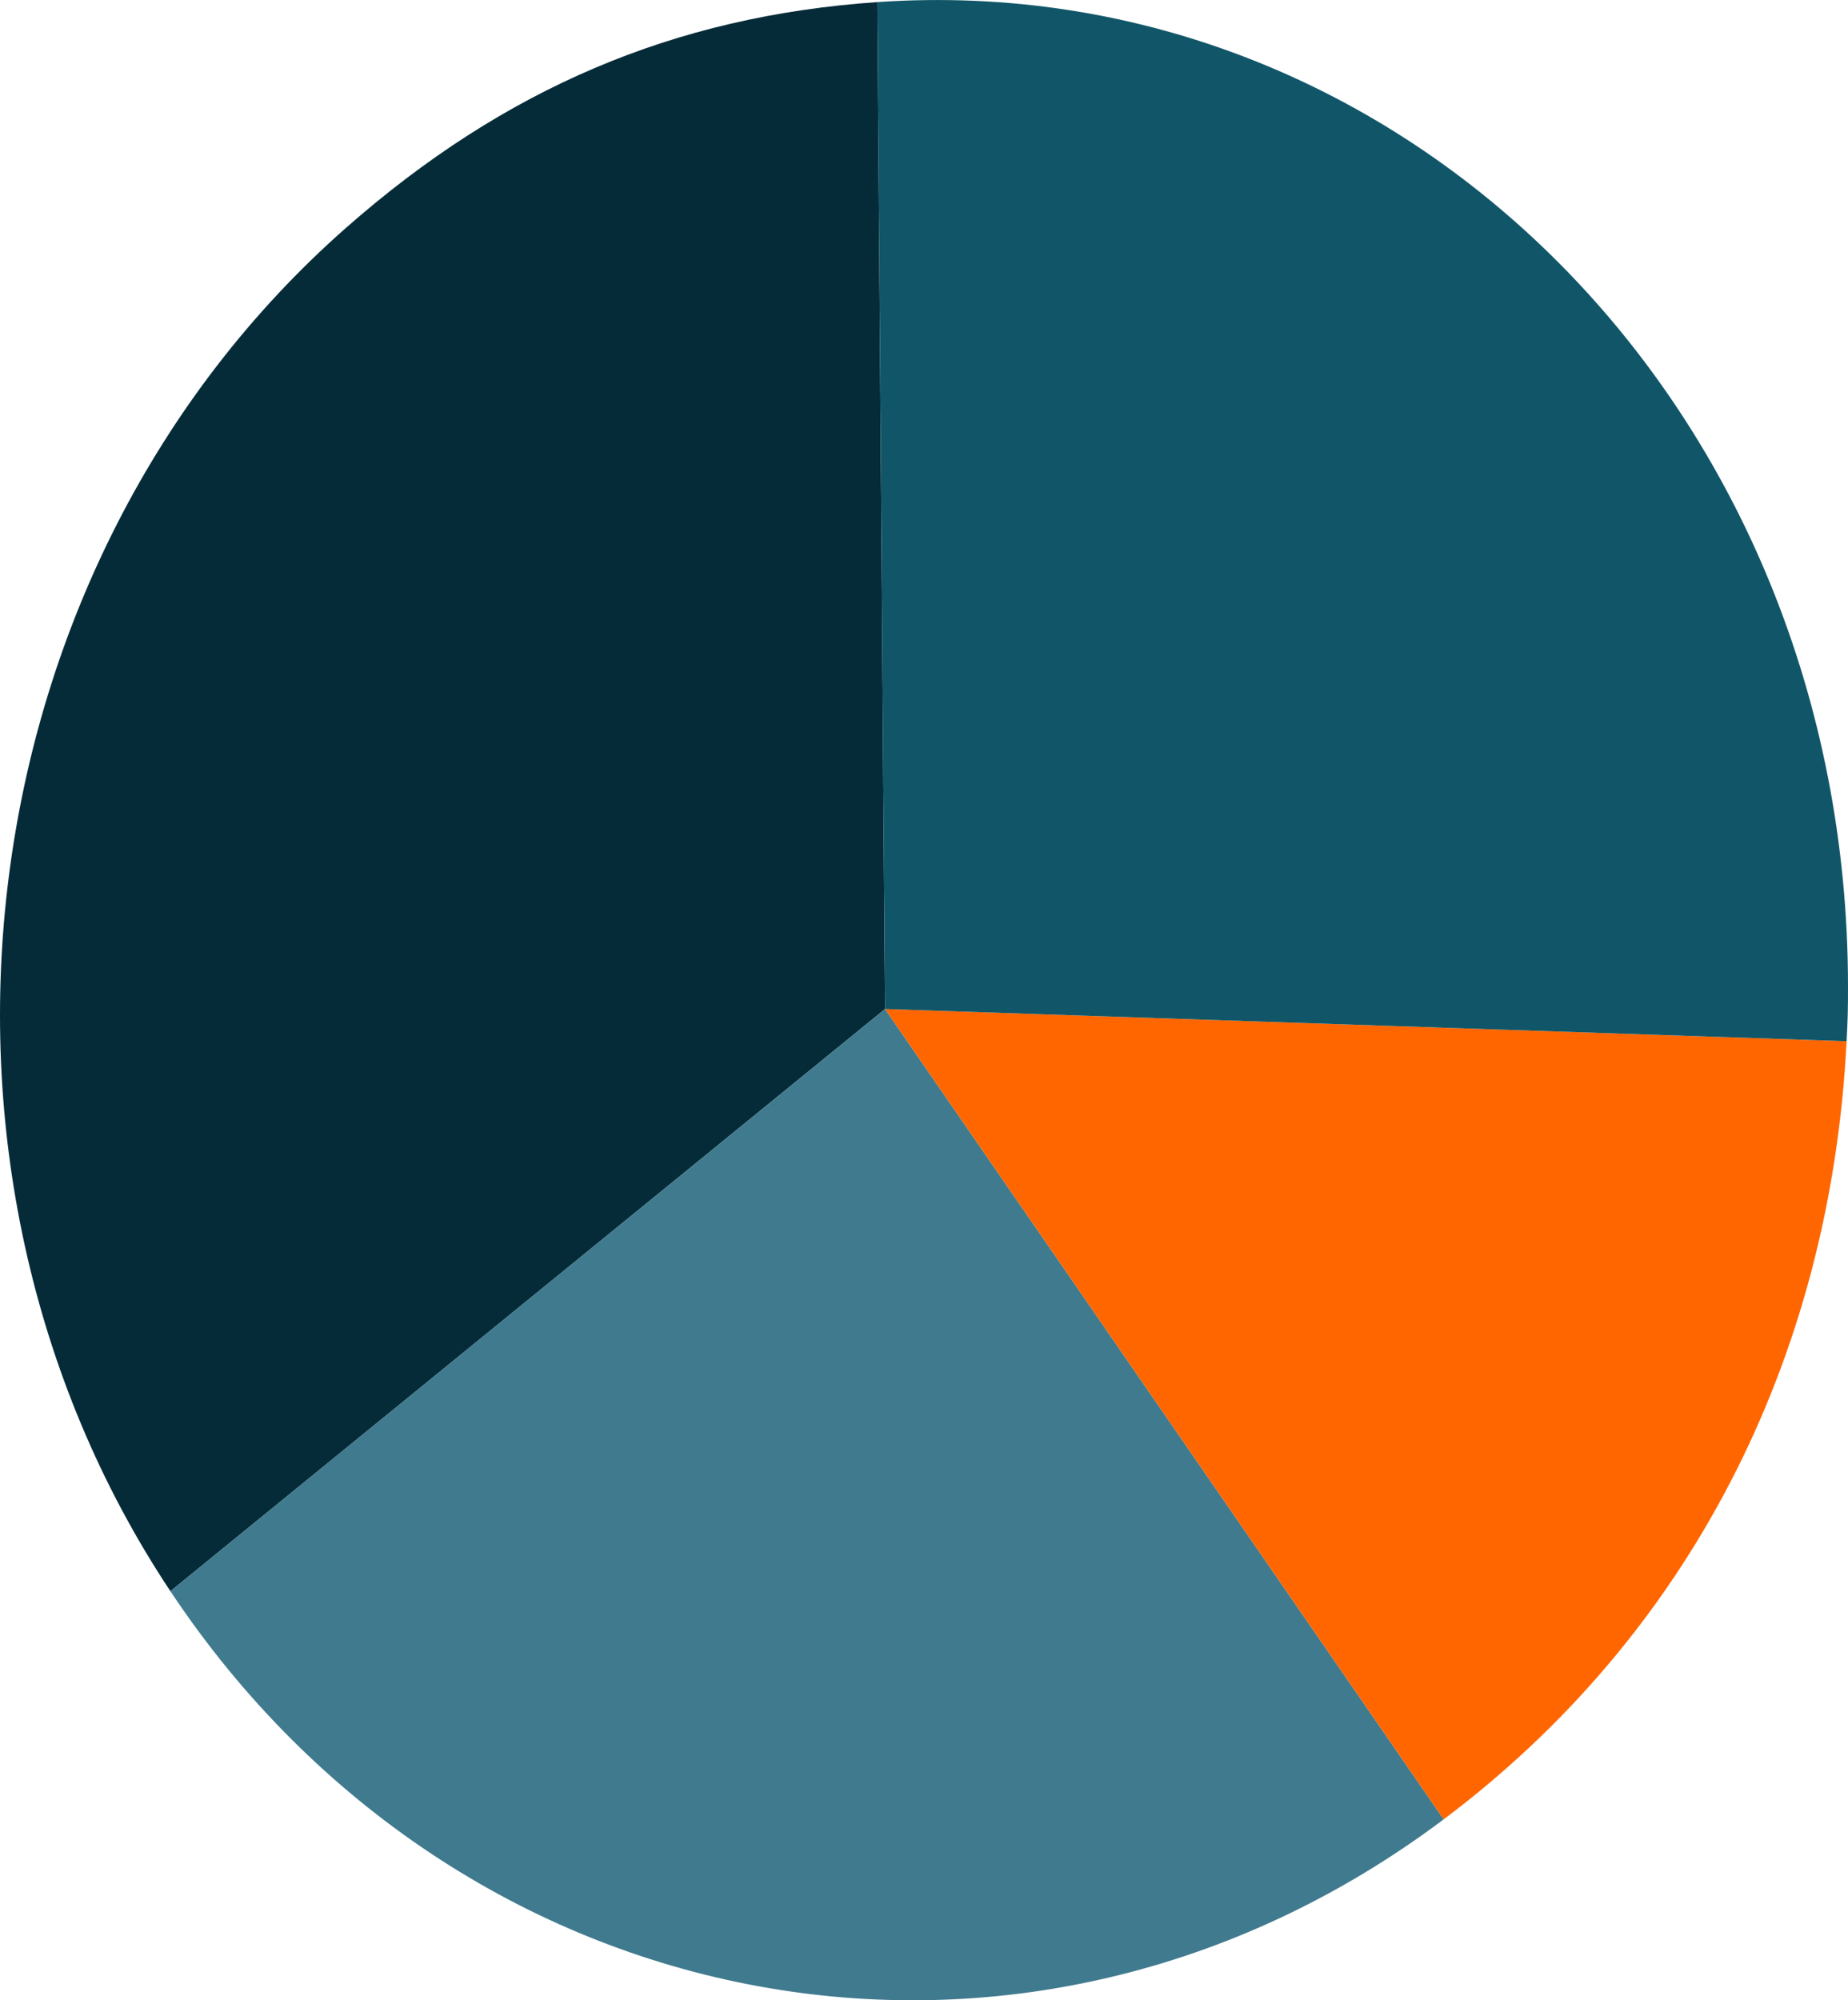
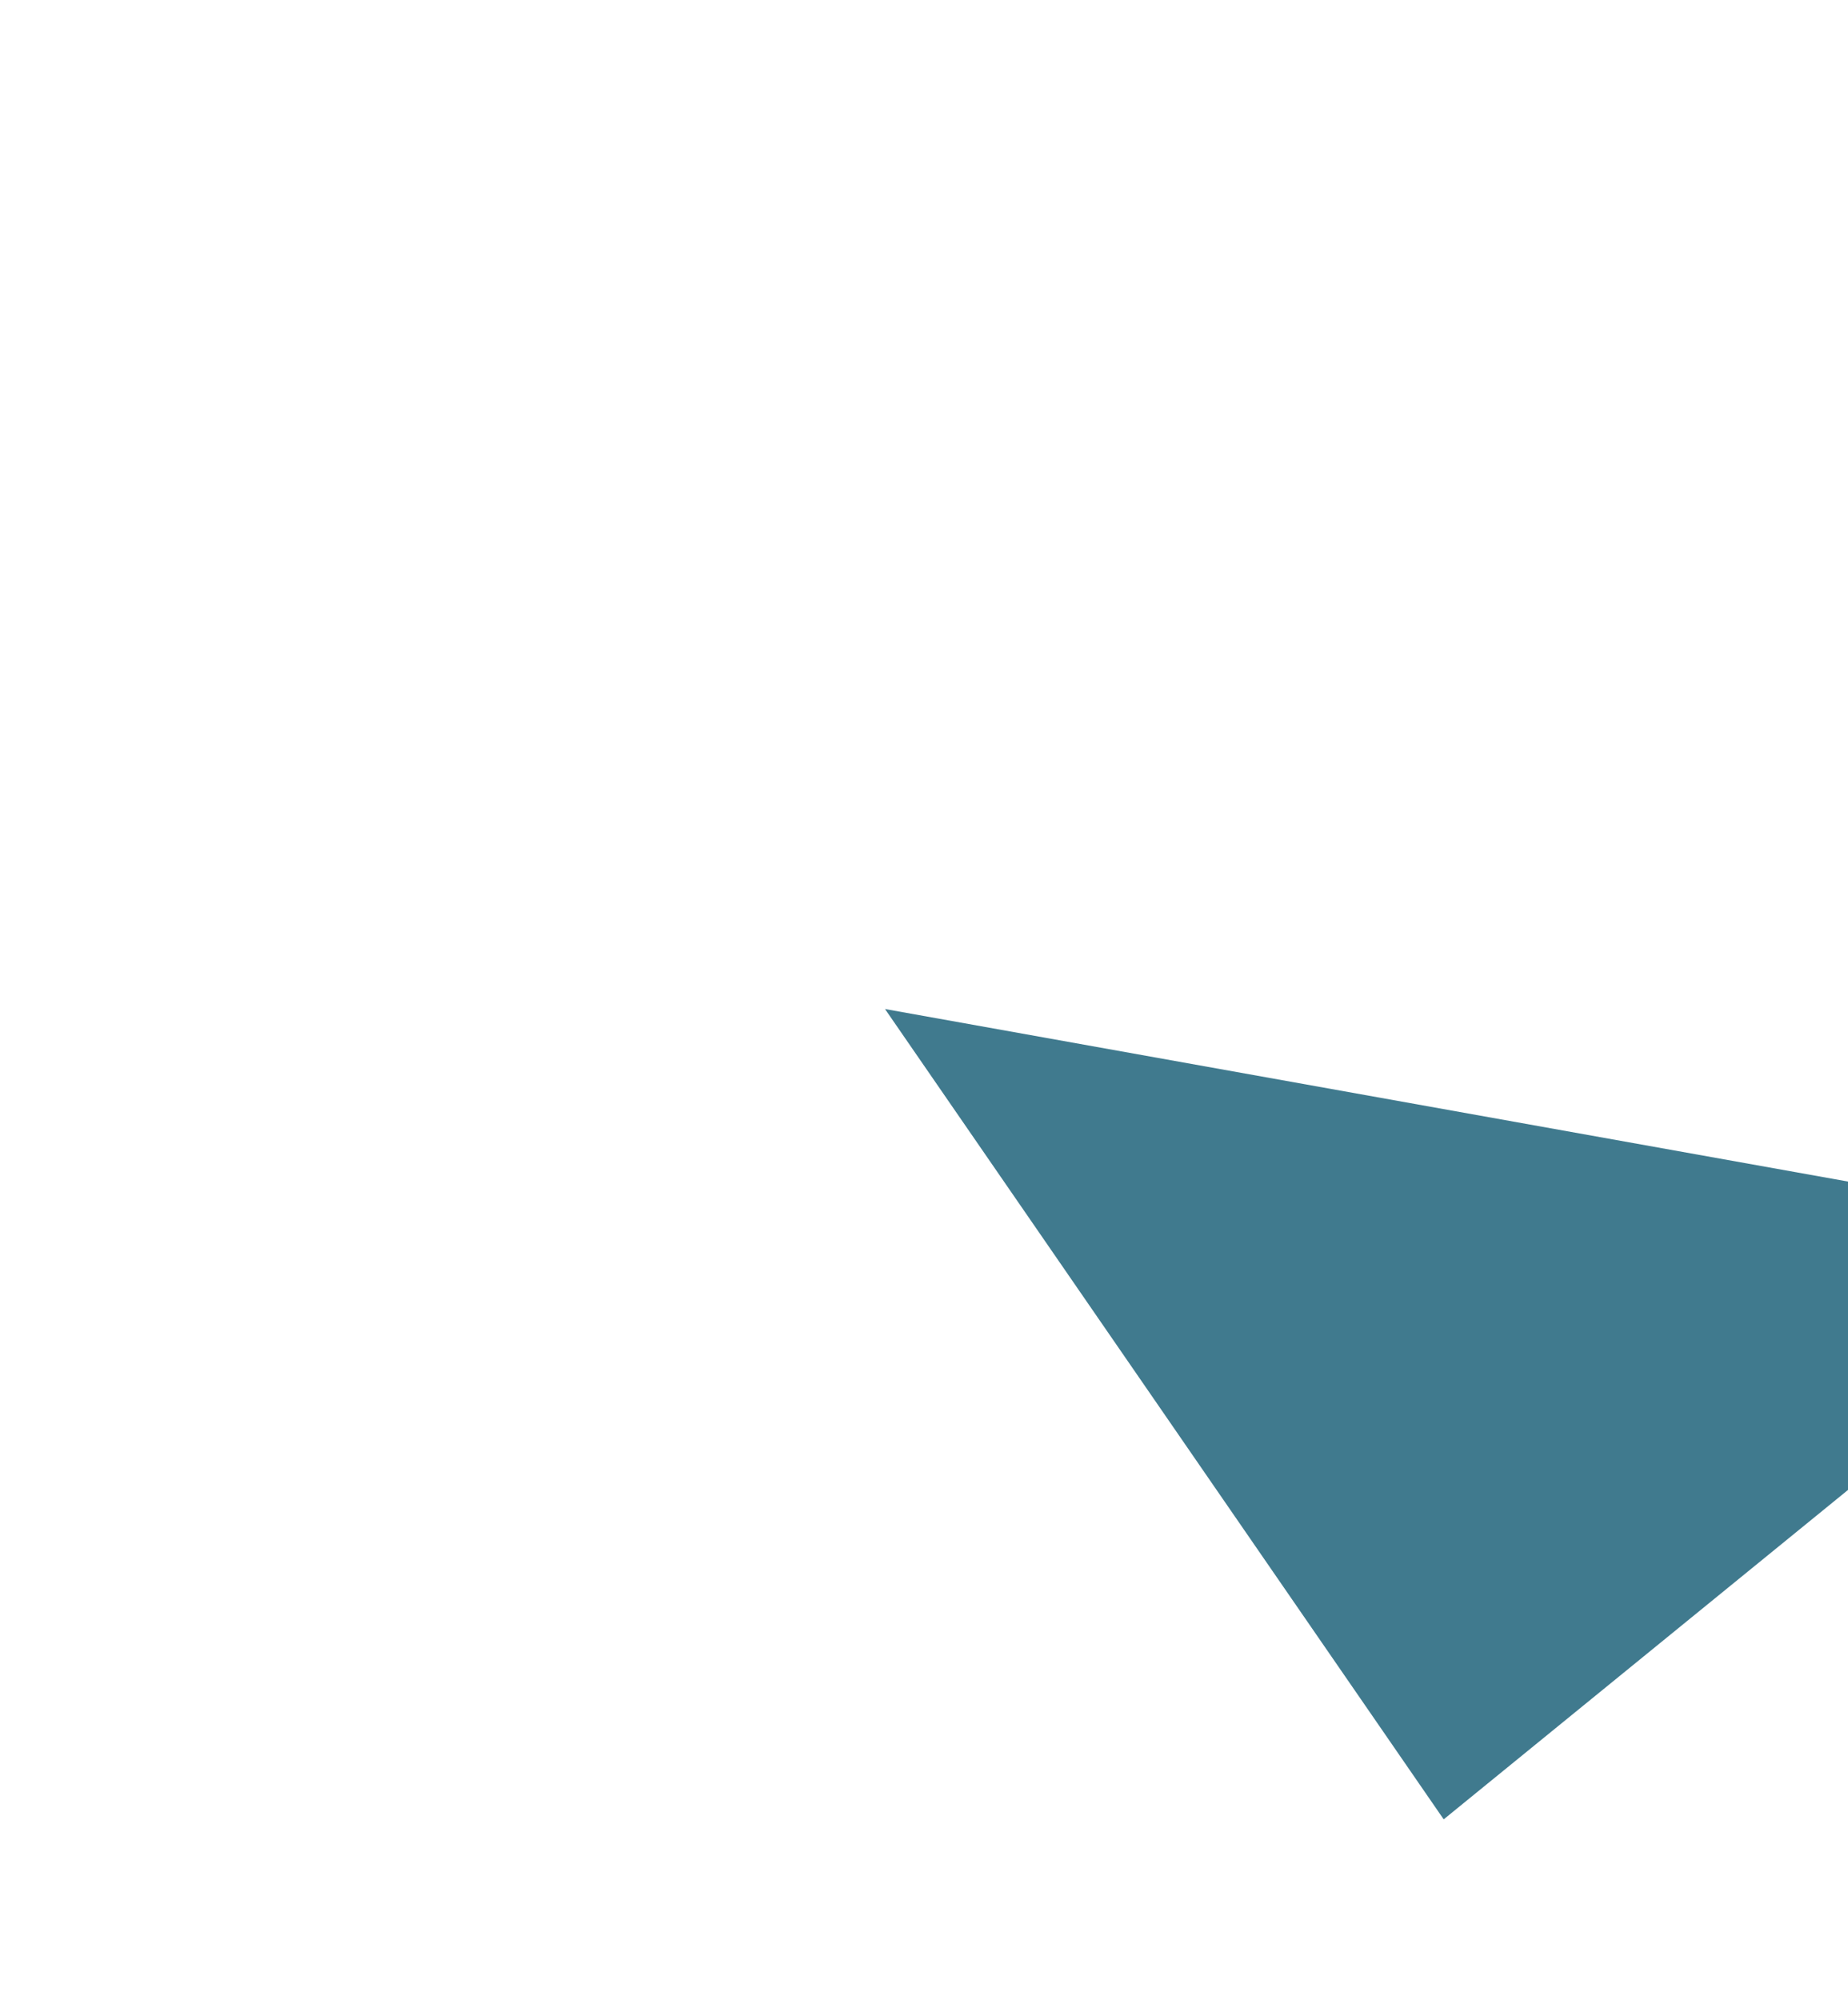
<svg xmlns="http://www.w3.org/2000/svg" id="Layer_2" data-name="Layer 2" viewBox="0 0 291.71 315.67">
  <defs>
    <style>
      .cls-1 {
        fill: #062b38;
      }

      .cls-1, .cls-2, .cls-3, .cls-4 {
        stroke-width: 0px;
      }

      .cls-2 {
        fill: #115668;
      }

      .cls-3 {
        fill: #f60;
      }

      .cls-4 {
        fill: #407a8e;
      }
    </style>
  </defs>
  <g id="BG">
    <g>
-       <path class="cls-1" d="m139.7,159.24L26.9,251.12C-17.63,184.1-5.85,89.13,54.66,35.92,79.57,14.01,106.37,2.54,138.49.33l1.21,158.91Z" />
-       <path class="cls-4" d="m139.7,159.24l88.19,127.88c-66.36,49.83-155.59,32.32-200.99-36h0l112.8-91.88Z" />
-       <path class="cls-3" d="m139.7,159.24l151.79,5.08c-2.56,50.67-25.17,93.95-63.6,122.8l-88.19-127.88Z" />
-       <path class="cls-2" d="m139.7,159.24L138.49.33c82.99-5.71,153.22,64.08,153.22,155.38,0,3.63-.03,4.98-.22,8.61l-151.79-5.08Z" />
+       <path class="cls-4" d="m139.7,159.24l88.19,127.88h0l112.8-91.88Z" />
    </g>
  </g>
</svg>